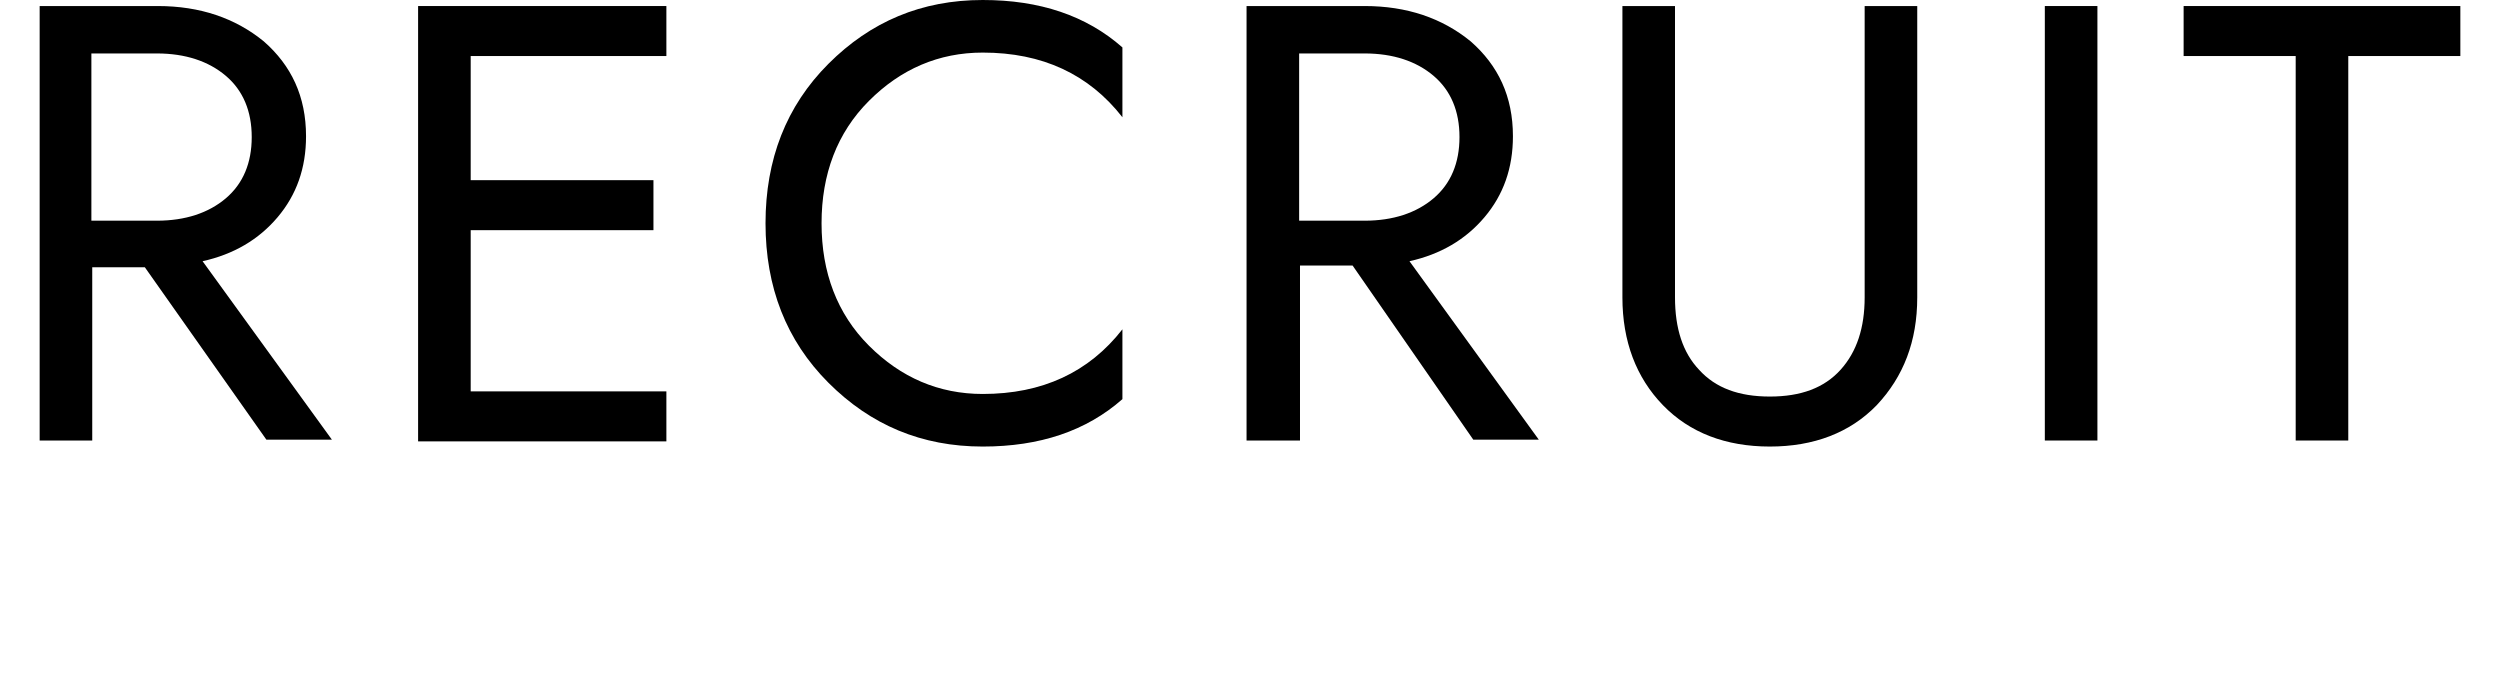
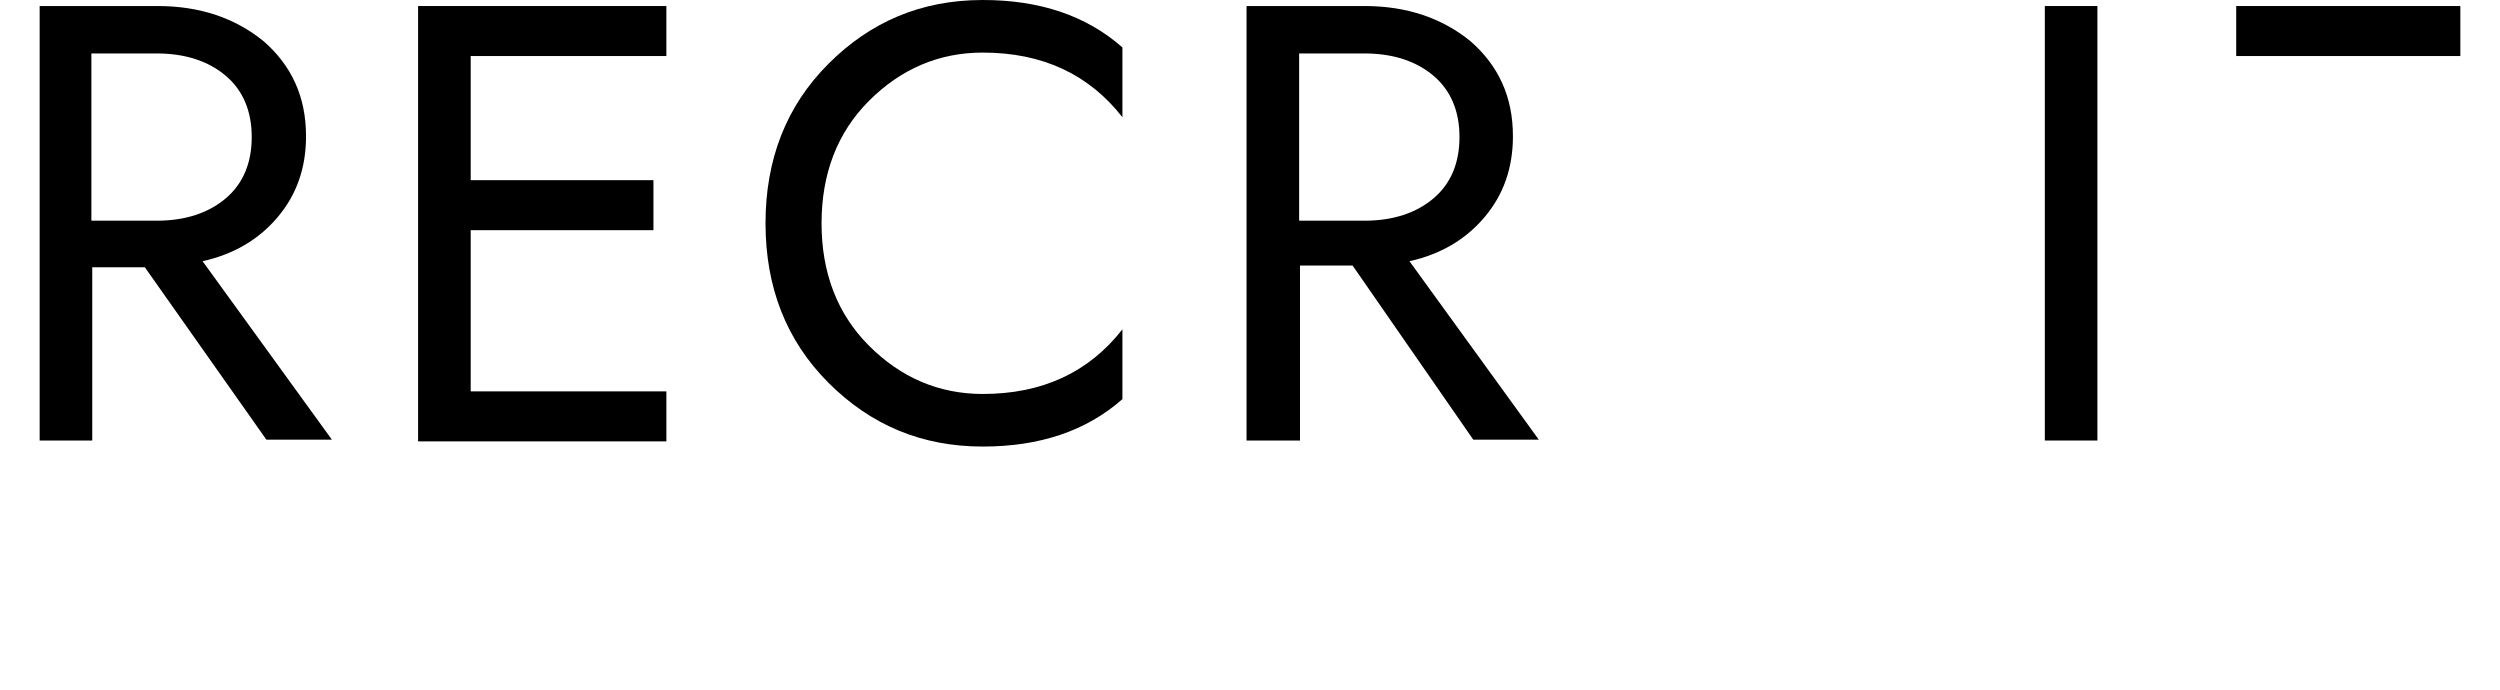
<svg xmlns="http://www.w3.org/2000/svg" version="1.1" id="レイヤー_1" x="0px" y="0px" viewBox="0 0 290 80" style="enable-background:new 0 0 290 80;" xml:space="preserve">
  <path d="M10.7,51.1H4.6V0.7h13.7c4.9,0,9,1.4,12.3,4.1c3.2,2.8,4.9,6.4,4.9,11c0,3.7-1.1,6.8-3.3,9.4c-2.2,2.6-5.1,4.3-8.7,5.1  l15,20.7h-7.6L16.8,31h-6.1V51.1z M18.2,25.6c3.3,0,6-0.9,8-2.6c2-1.7,3-4.1,3-7.1c0-3-1-5.4-3-7.1c-2-1.7-4.7-2.6-8-2.6h-7.6v19.4  H18.2z" />
  <path d="M54.6,45.4h22.7v5.8H48.5V0.7h28.8v5.8H54.6v14.4h21.2v5.8H54.6V45.4z" />
  <path d="M100.8,40.1c3.7,3.7,8.1,5.6,13.2,5.6c6.9,0,12.3-2.5,16.2-7.5v8.1c-4.2,3.7-9.6,5.5-16.2,5.5c-7.1,0-13-2.5-17.9-7.4  c-4.9-4.9-7.3-11.1-7.3-18.5s2.4-13.6,7.3-18.5C101,2.5,106.9,0,114,0c6.6,0,12,1.8,16.2,5.5v8.1c-3.9-5-9.3-7.5-16.2-7.5  c-5.1,0-9.5,1.9-13.2,5.6c-3.7,3.7-5.5,8.5-5.5,14.2S97.1,36.4,100.8,40.1z" />
  <path d="M150.7,51.1h-6.1V0.7h13.7c4.9,0,9,1.4,12.3,4.1c3.2,2.8,4.9,6.4,4.9,11c0,3.7-1.1,6.8-3.3,9.4c-2.2,2.6-5.1,4.3-8.7,5.1  l15,20.7h-7.6l-14-20.2h-6.1V51.1z M158.3,25.6c3.3,0,6-0.9,8-2.6c2-1.7,3-4.1,3-7.1c0-3-1-5.4-3-7.1c-2-1.7-4.7-2.6-8-2.6h-7.6  v19.4H158.3z" />
-   <path d="M194.3,0.7v33.8c0,3.6,0.9,6.4,2.8,8.4c1.9,2.1,4.6,3.1,8.2,3.1c3.6,0,6.3-1,8.2-3.1c1.9-2.1,2.8-4.9,2.8-8.4V0.7h6.1v33.8  c0,5.1-1.6,9.2-4.7,12.5c-3.1,3.2-7.3,4.8-12.4,4.8c-5.1,0-9.3-1.6-12.4-4.8c-3.1-3.2-4.7-7.4-4.7-12.5V0.7H194.3z" />
  <path d="M243.3,0.7v50.4h-6.1V0.7H243.3z" />
-   <path d="M253.4,0.7h32v5.8h-13v44.6h-6.1V6.5h-13V0.7z" />
+   <path d="M253.4,0.7h32v5.8h-13v44.6V6.5h-13V0.7z" />
</svg>